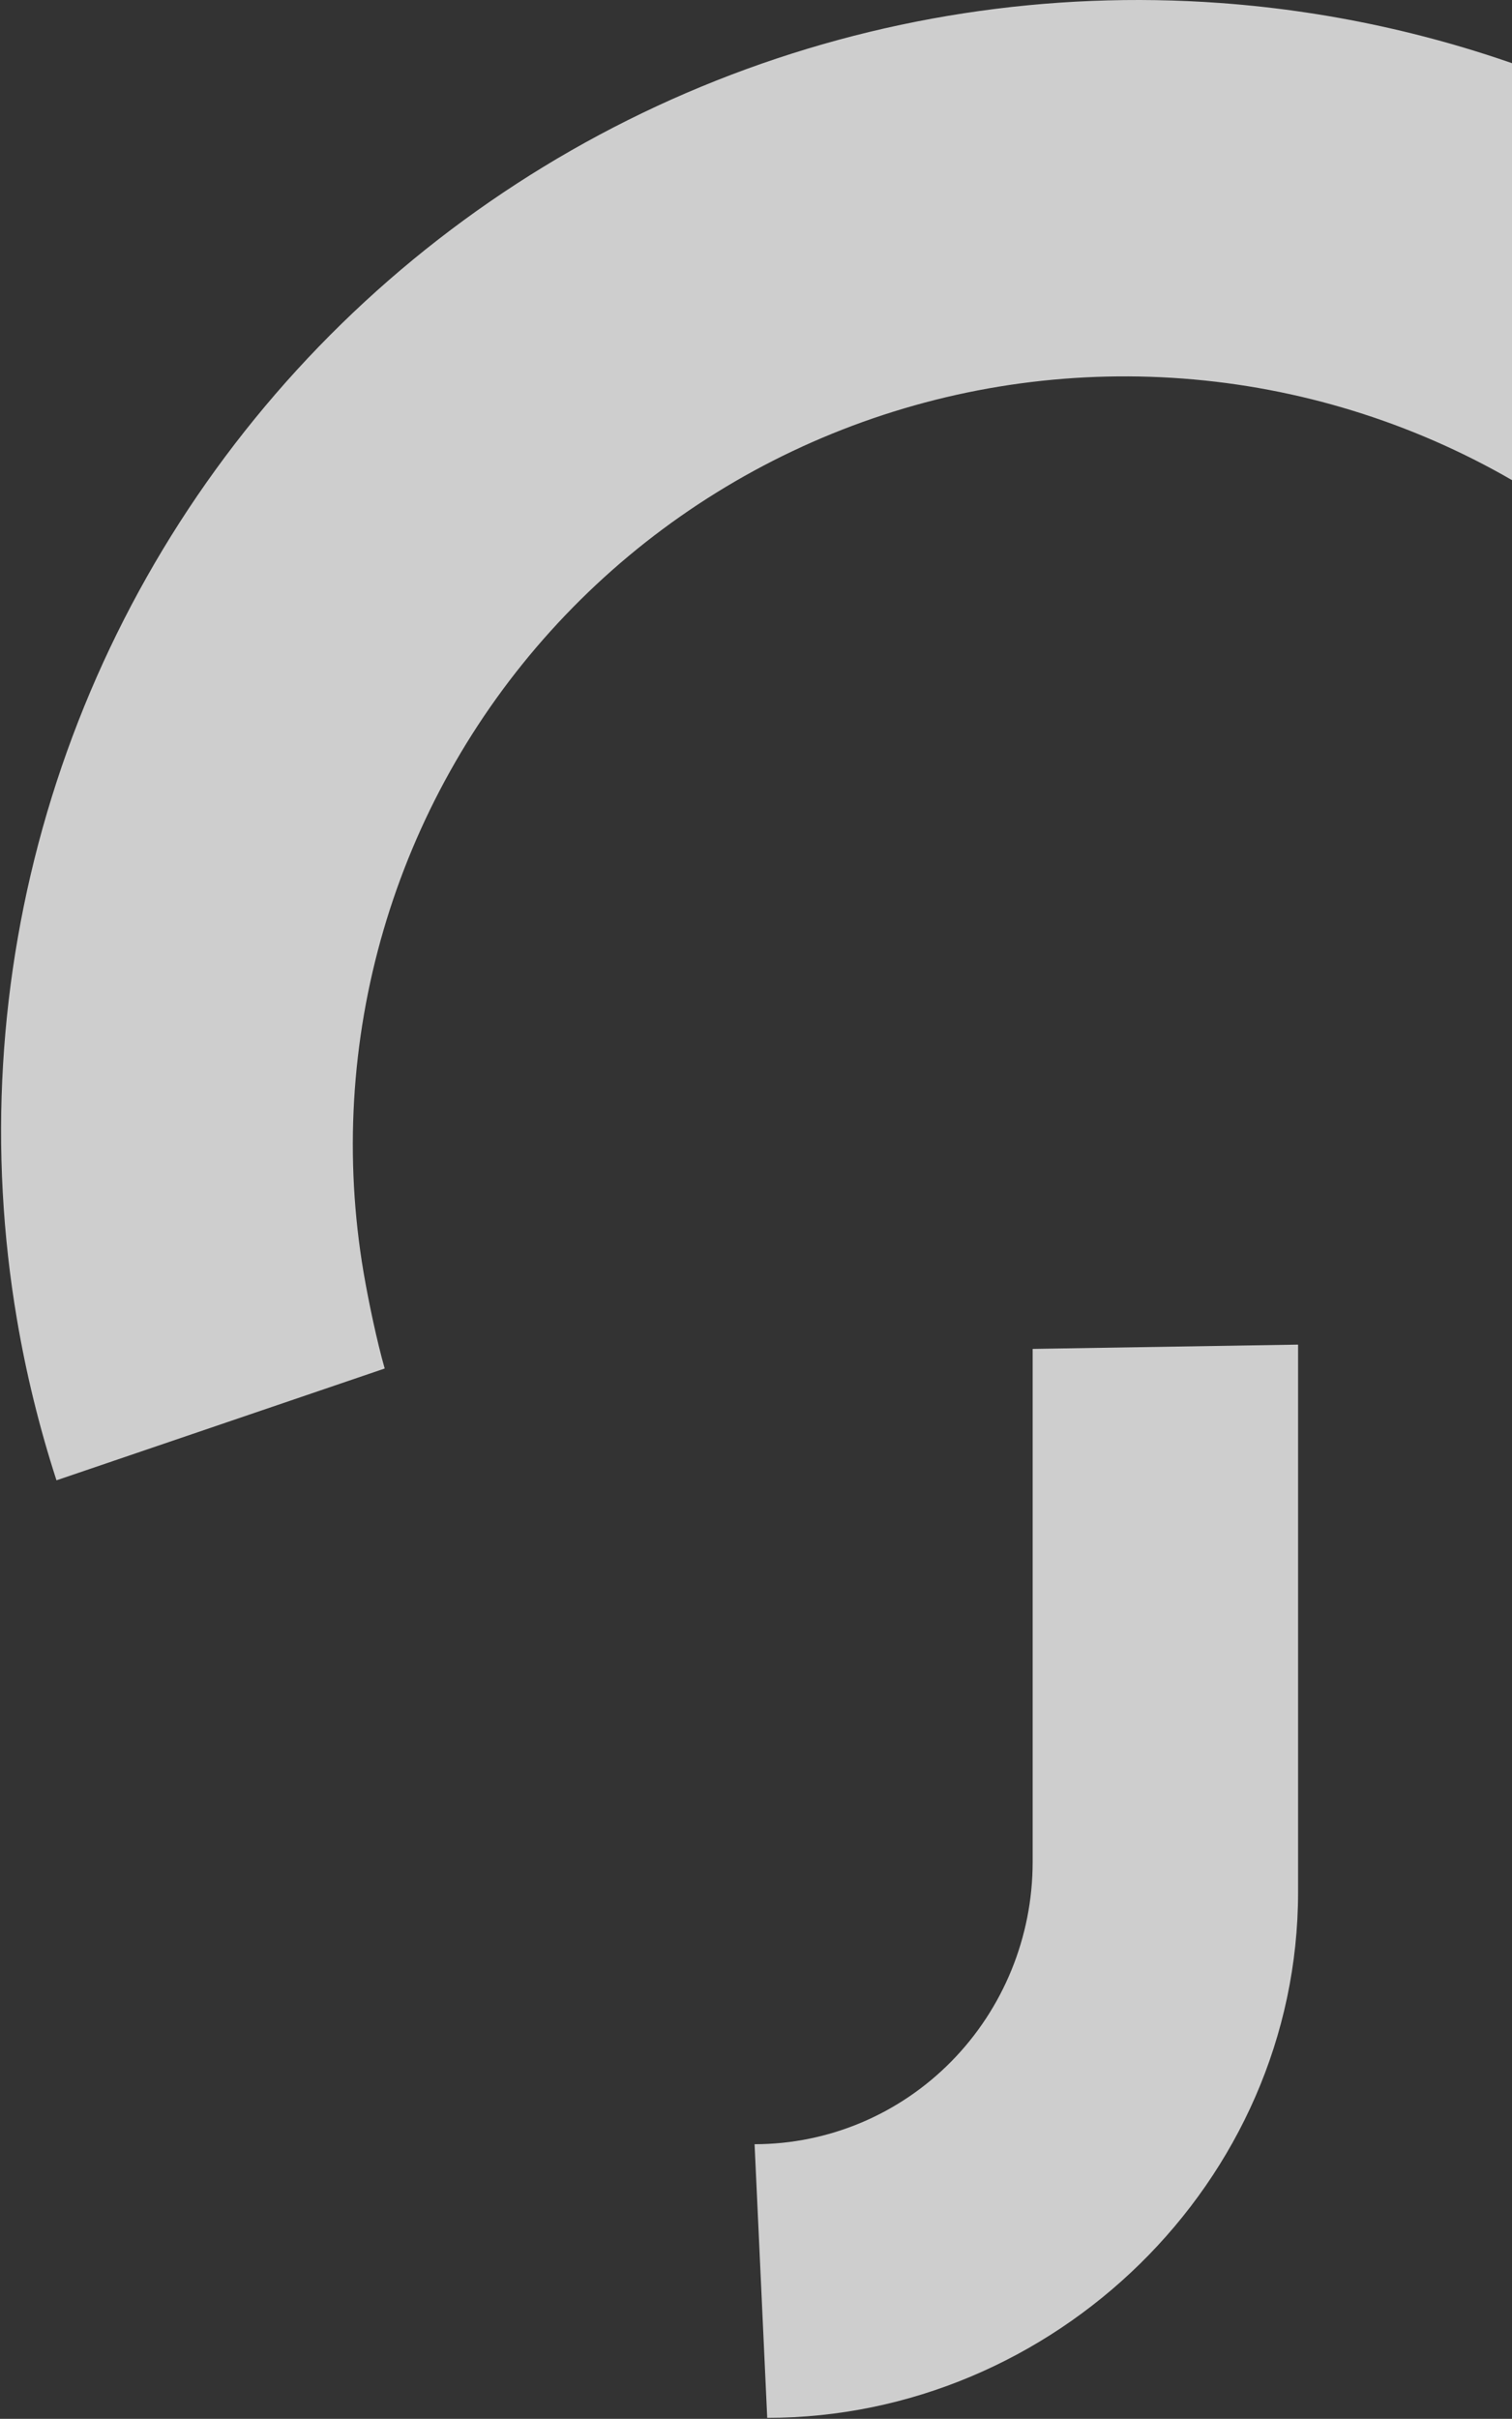
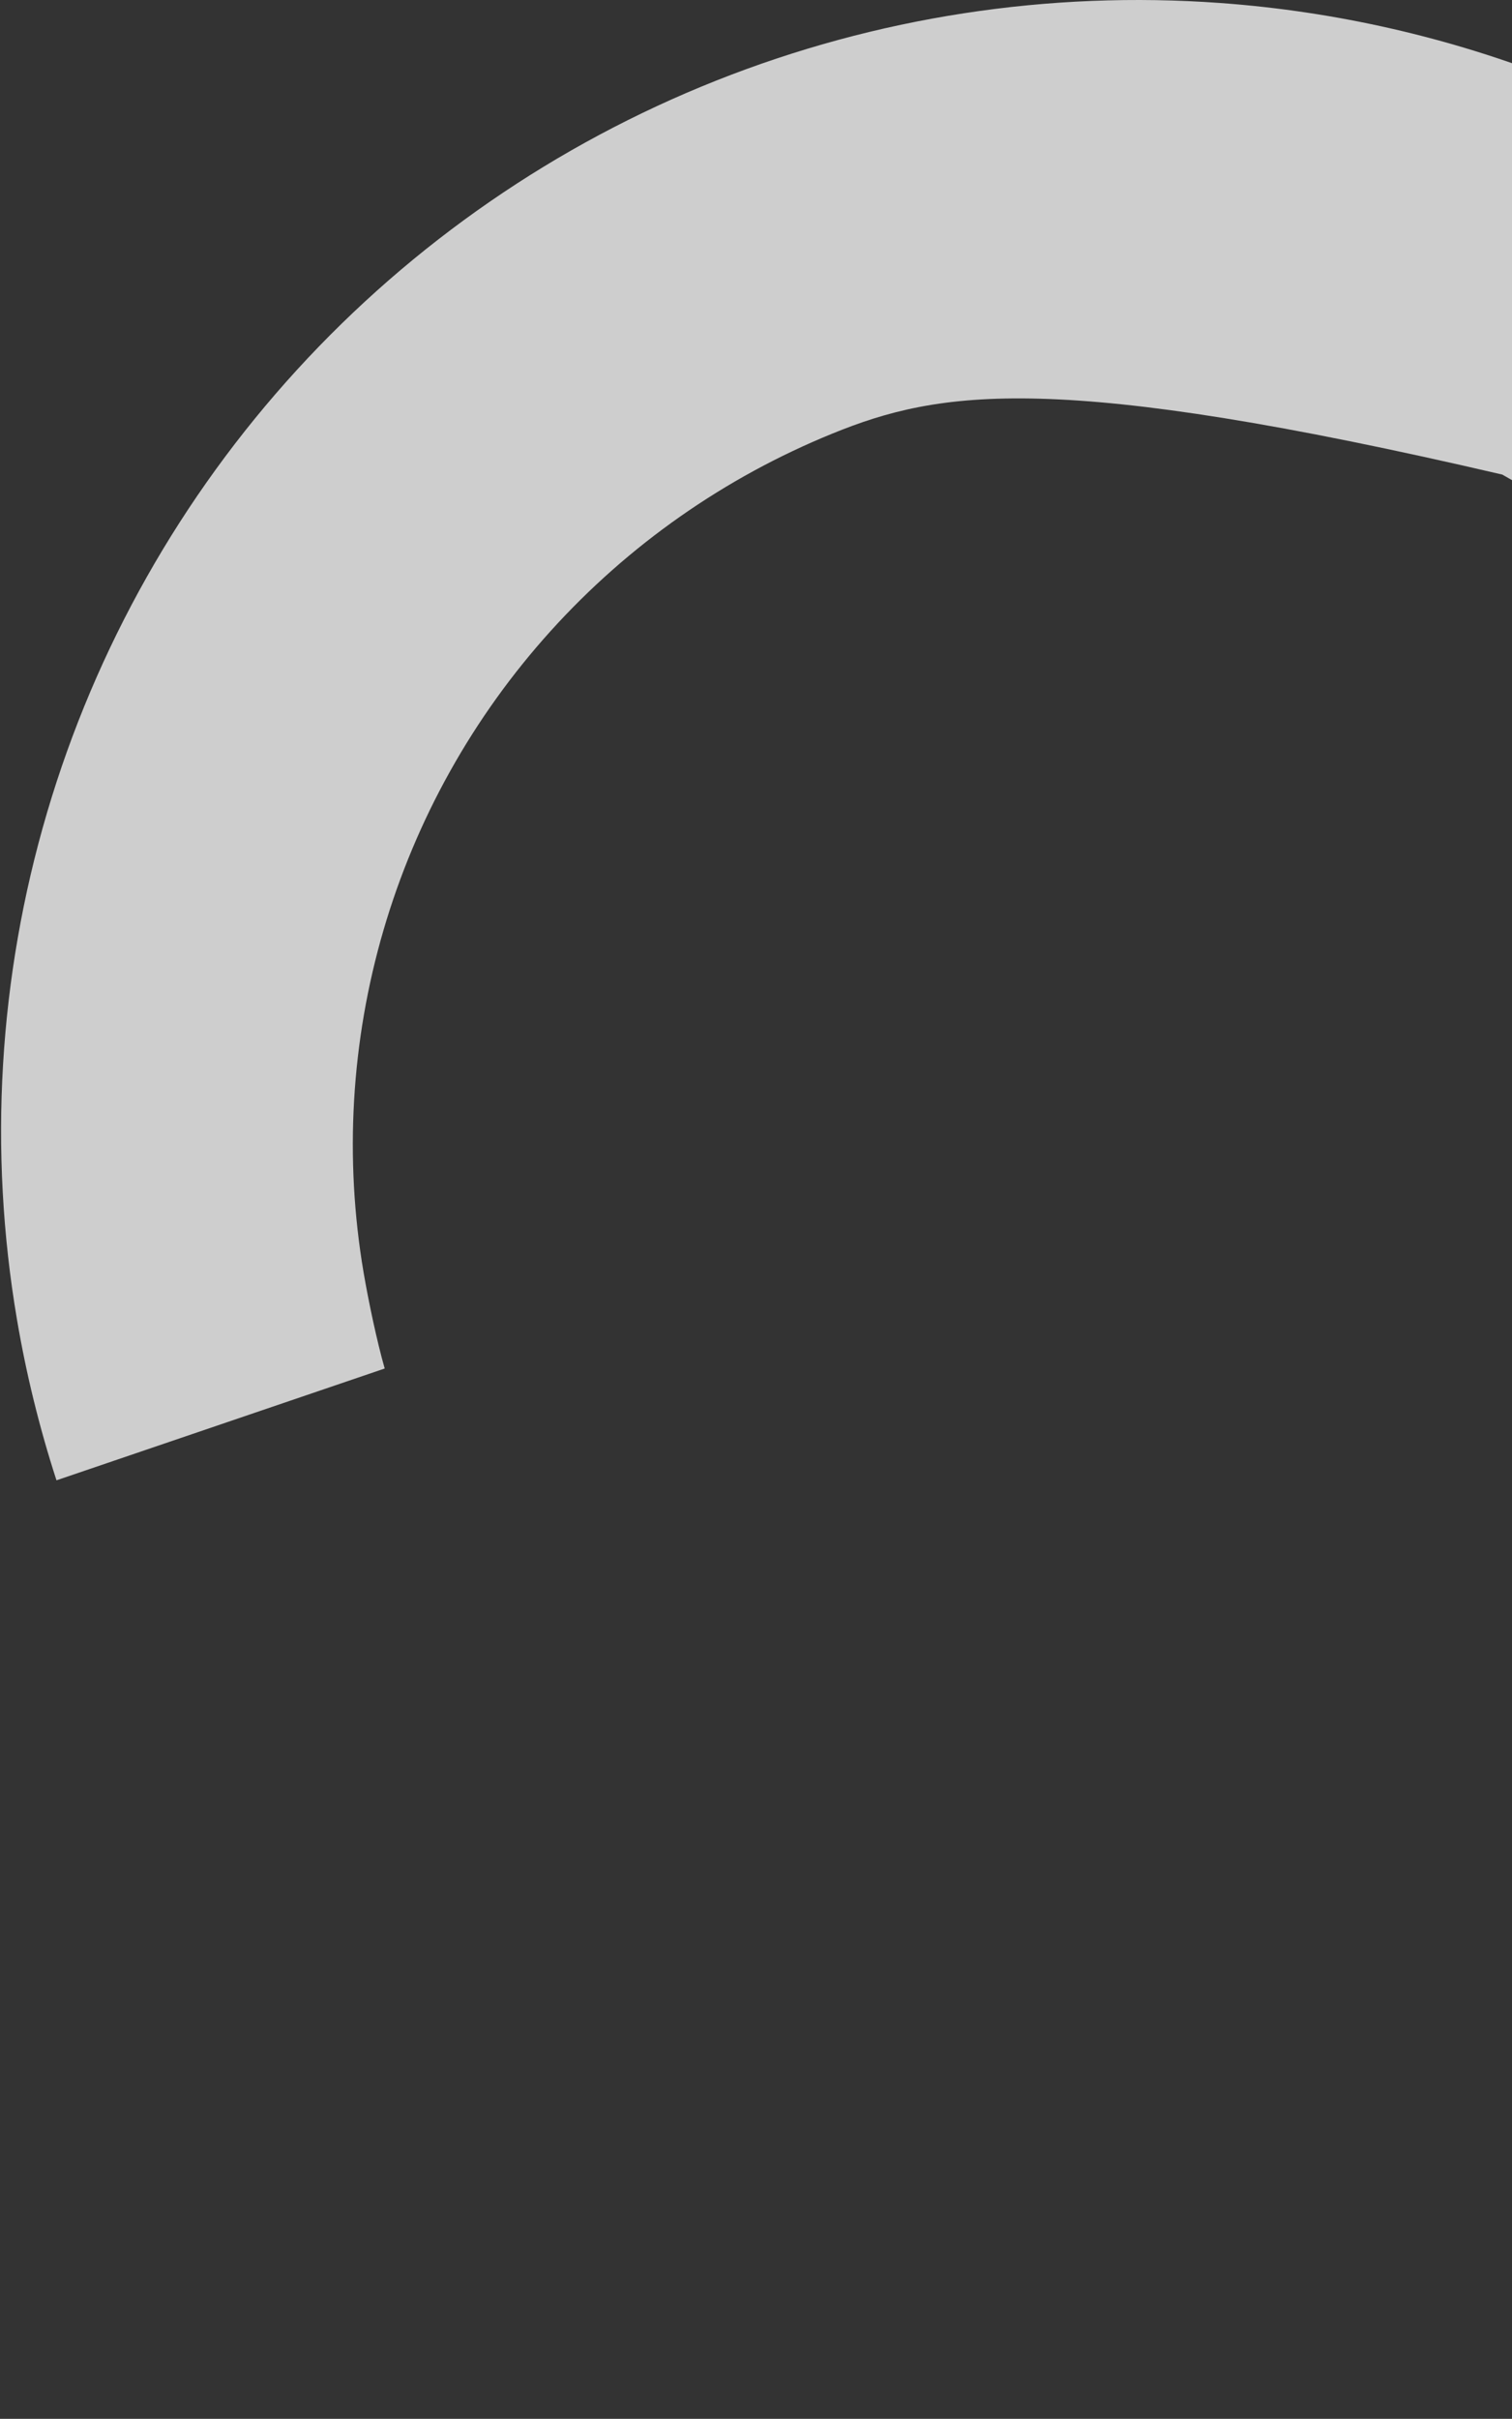
<svg xmlns="http://www.w3.org/2000/svg" width="309" height="494" viewBox="0 0 309 494" fill="none">
  <rect x="0" y="0" width="309" height="494" fill="#333333" stroke="none" />
  <g opacity="0.8">
-     <path fill-rule="evenodd" clip-rule="evenodd" d="M318.291 16.352V103.851C314.639 101.391 310.877 99.079 307.015 96.924C286.3 85.366 263.227 78.61 239.519 77.161C215.811 75.712 192.08 79.607 170.097 88.555C148.114 97.503 128.447 111.274 112.563 128.839C96.679 146.405 84.988 167.311 78.363 189.999C71.739 212.686 70.351 236.569 74.303 259.865C75.294 265.683 77.03 273.946 78.619 279.49L11.543 302.323C8.056 291.592 5.359 280.622 3.471 269.502C-2.398 234.974 -0.297 199.571 9.614 165.969C19.525 132.367 36.987 101.446 60.68 75.544C84.373 49.642 113.677 29.437 146.377 16.456C179.076 3.476 214.314 -1.941 249.427 0.617C273.121 2.343 296.34 7.669 318.291 16.352Z" fill="#F5F5F5" />
-     <path d="M154.211 437.909C169.283 437.909 183.737 431.837 194.394 421.028C205.052 410.22 211.039 395.561 211.039 380.275V275.486L265.284 274.611V386.387C265.284 445.708 215.285 493.796 156.794 493.796L154.211 437.909Z" fill="#F5F5F5" />
+     <path fill-rule="evenodd" clip-rule="evenodd" d="M318.291 16.352V103.851C314.639 101.391 310.877 99.079 307.015 96.924C215.811 75.712 192.08 79.607 170.097 88.555C148.114 97.503 128.447 111.274 112.563 128.839C96.679 146.405 84.988 167.311 78.363 189.999C71.739 212.686 70.351 236.569 74.303 259.865C75.294 265.683 77.03 273.946 78.619 279.49L11.543 302.323C8.056 291.592 5.359 280.622 3.471 269.502C-2.398 234.974 -0.297 199.571 9.614 165.969C19.525 132.367 36.987 101.446 60.68 75.544C84.373 49.642 113.677 29.437 146.377 16.456C179.076 3.476 214.314 -1.941 249.427 0.617C273.121 2.343 296.34 7.669 318.291 16.352Z" fill="#F5F5F5" />
  </g>
</svg>